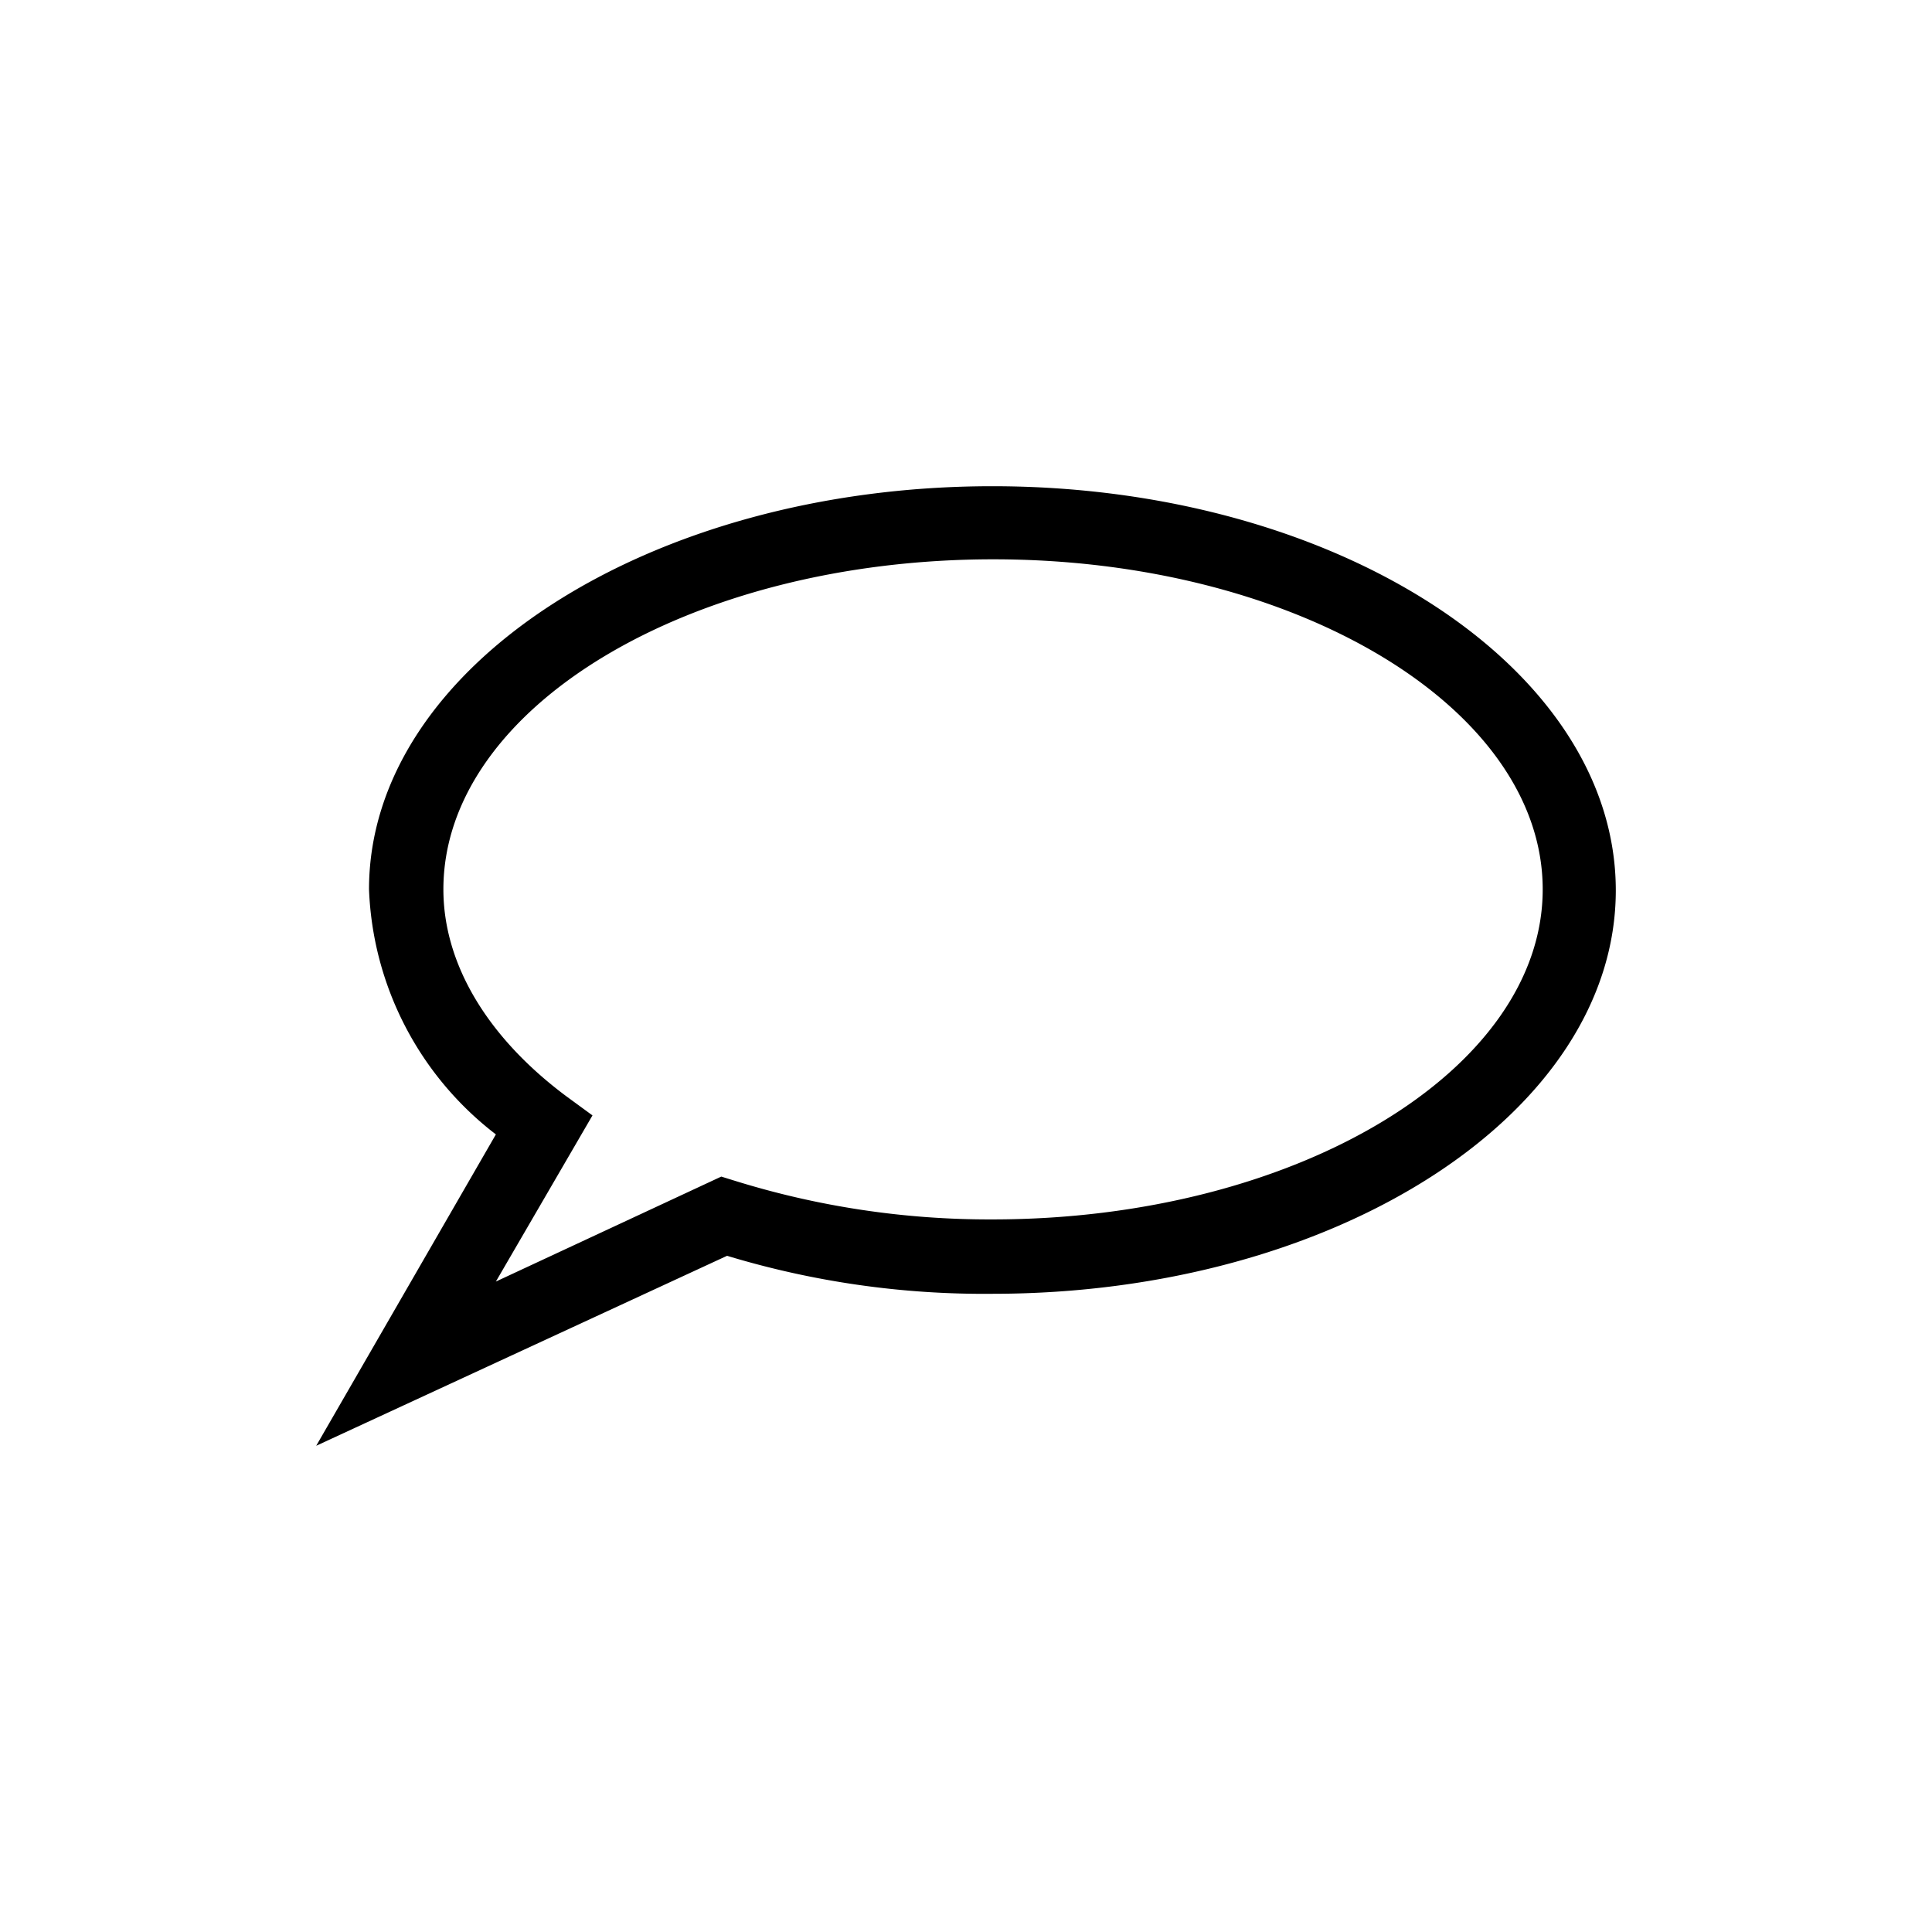
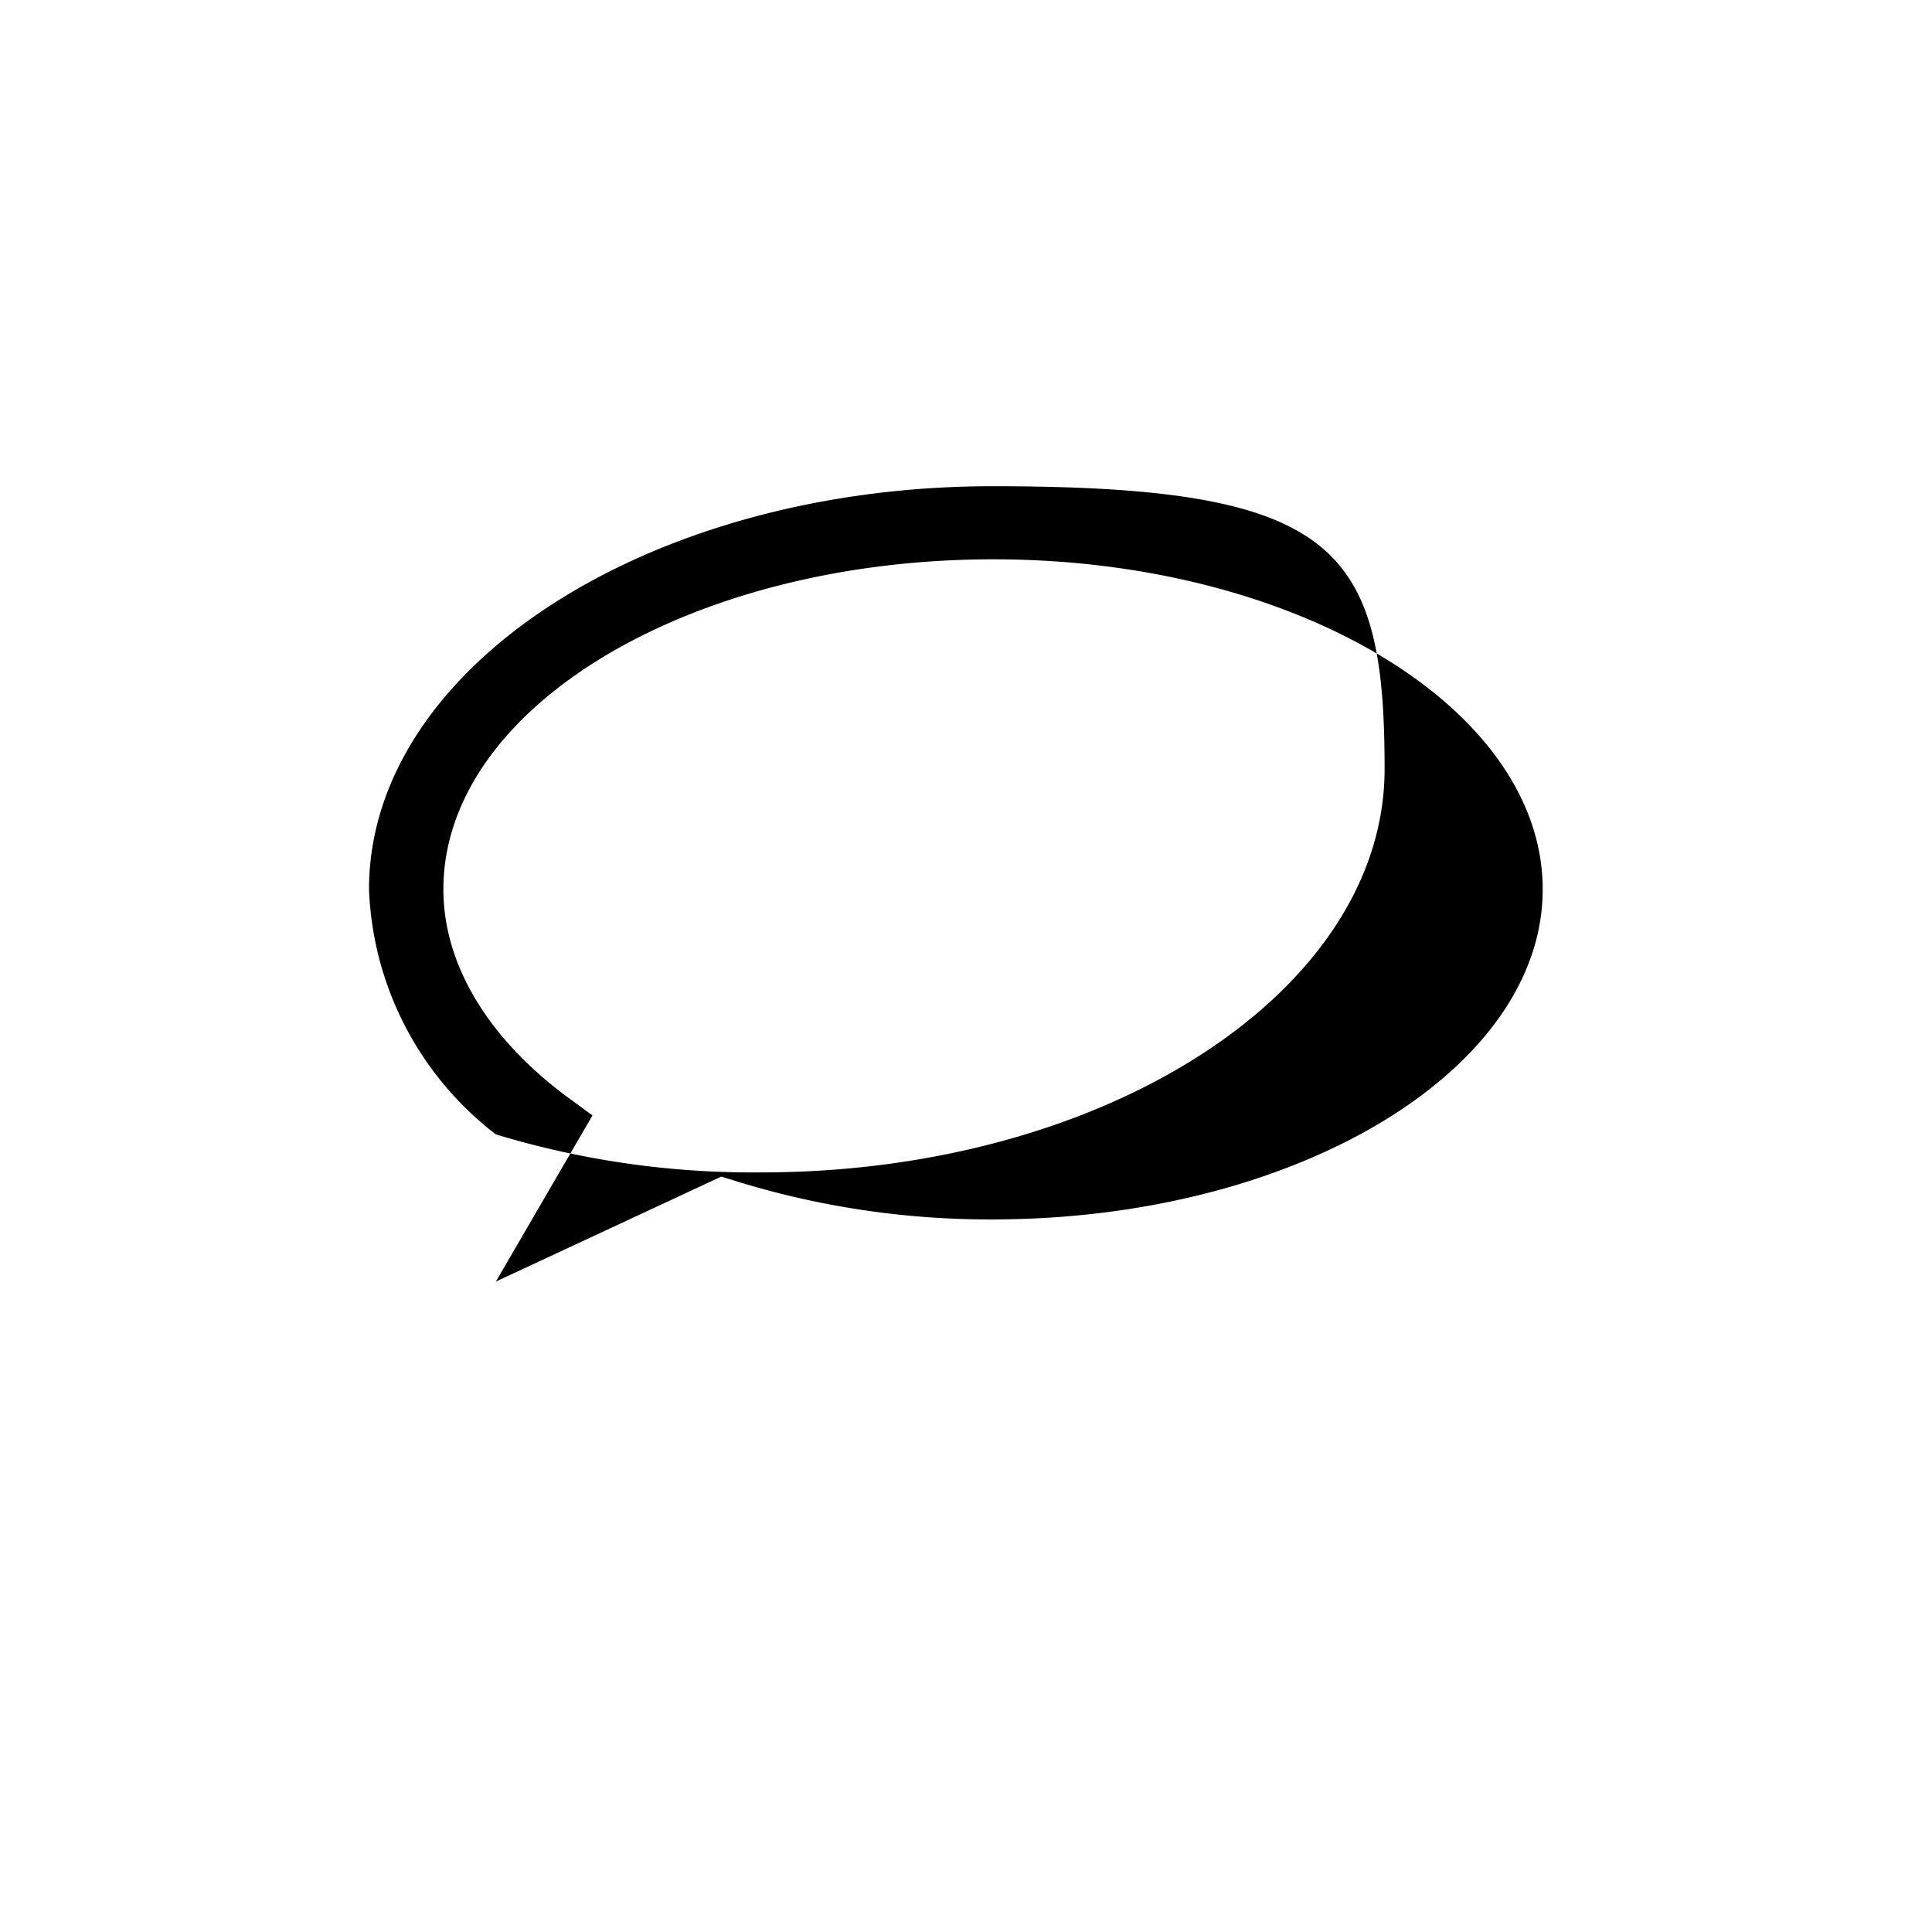
<svg xmlns="http://www.w3.org/2000/svg" viewBox="0 0 60 60">
  <g id="Ebene_4" data-name="Ebene 4">
-     <path d="M30.82,15.1c-10.67,0-19.36,5.62-19.36,12.52a10.07,10.07,0,0,0,3.94,7.61L9.82,44.9,22.58,39a27.51,27.51,0,0,0,8.24,1.18c10.68,0,19.36-5.62,19.36-12.53S41.5,15.1,30.82,15.1Zm0,22.77a26.61,26.61,0,0,1-8-1.2l-.42-.13-7,3.26,3-5.16-.82-.6c-2.45-1.83-3.81-4.11-3.81-6.42,0-5.65,7.66-10.25,17.08-10.25S47.91,22,47.91,27.62,40.24,37.87,30.82,37.87Z" />
+     <path d="M30.82,15.1c-10.67,0-19.36,5.62-19.36,12.52a10.07,10.07,0,0,0,3.94,7.61a27.51,27.51,0,0,0,8.24,1.18c10.68,0,19.36-5.62,19.36-12.53S41.5,15.1,30.82,15.1Zm0,22.77a26.61,26.61,0,0,1-8-1.2l-.42-.13-7,3.26,3-5.16-.82-.6c-2.45-1.83-3.81-4.11-3.81-6.42,0-5.65,7.66-10.25,17.08-10.25S47.91,22,47.91,27.62,40.24,37.87,30.82,37.87Z" />
  </g>
</svg>